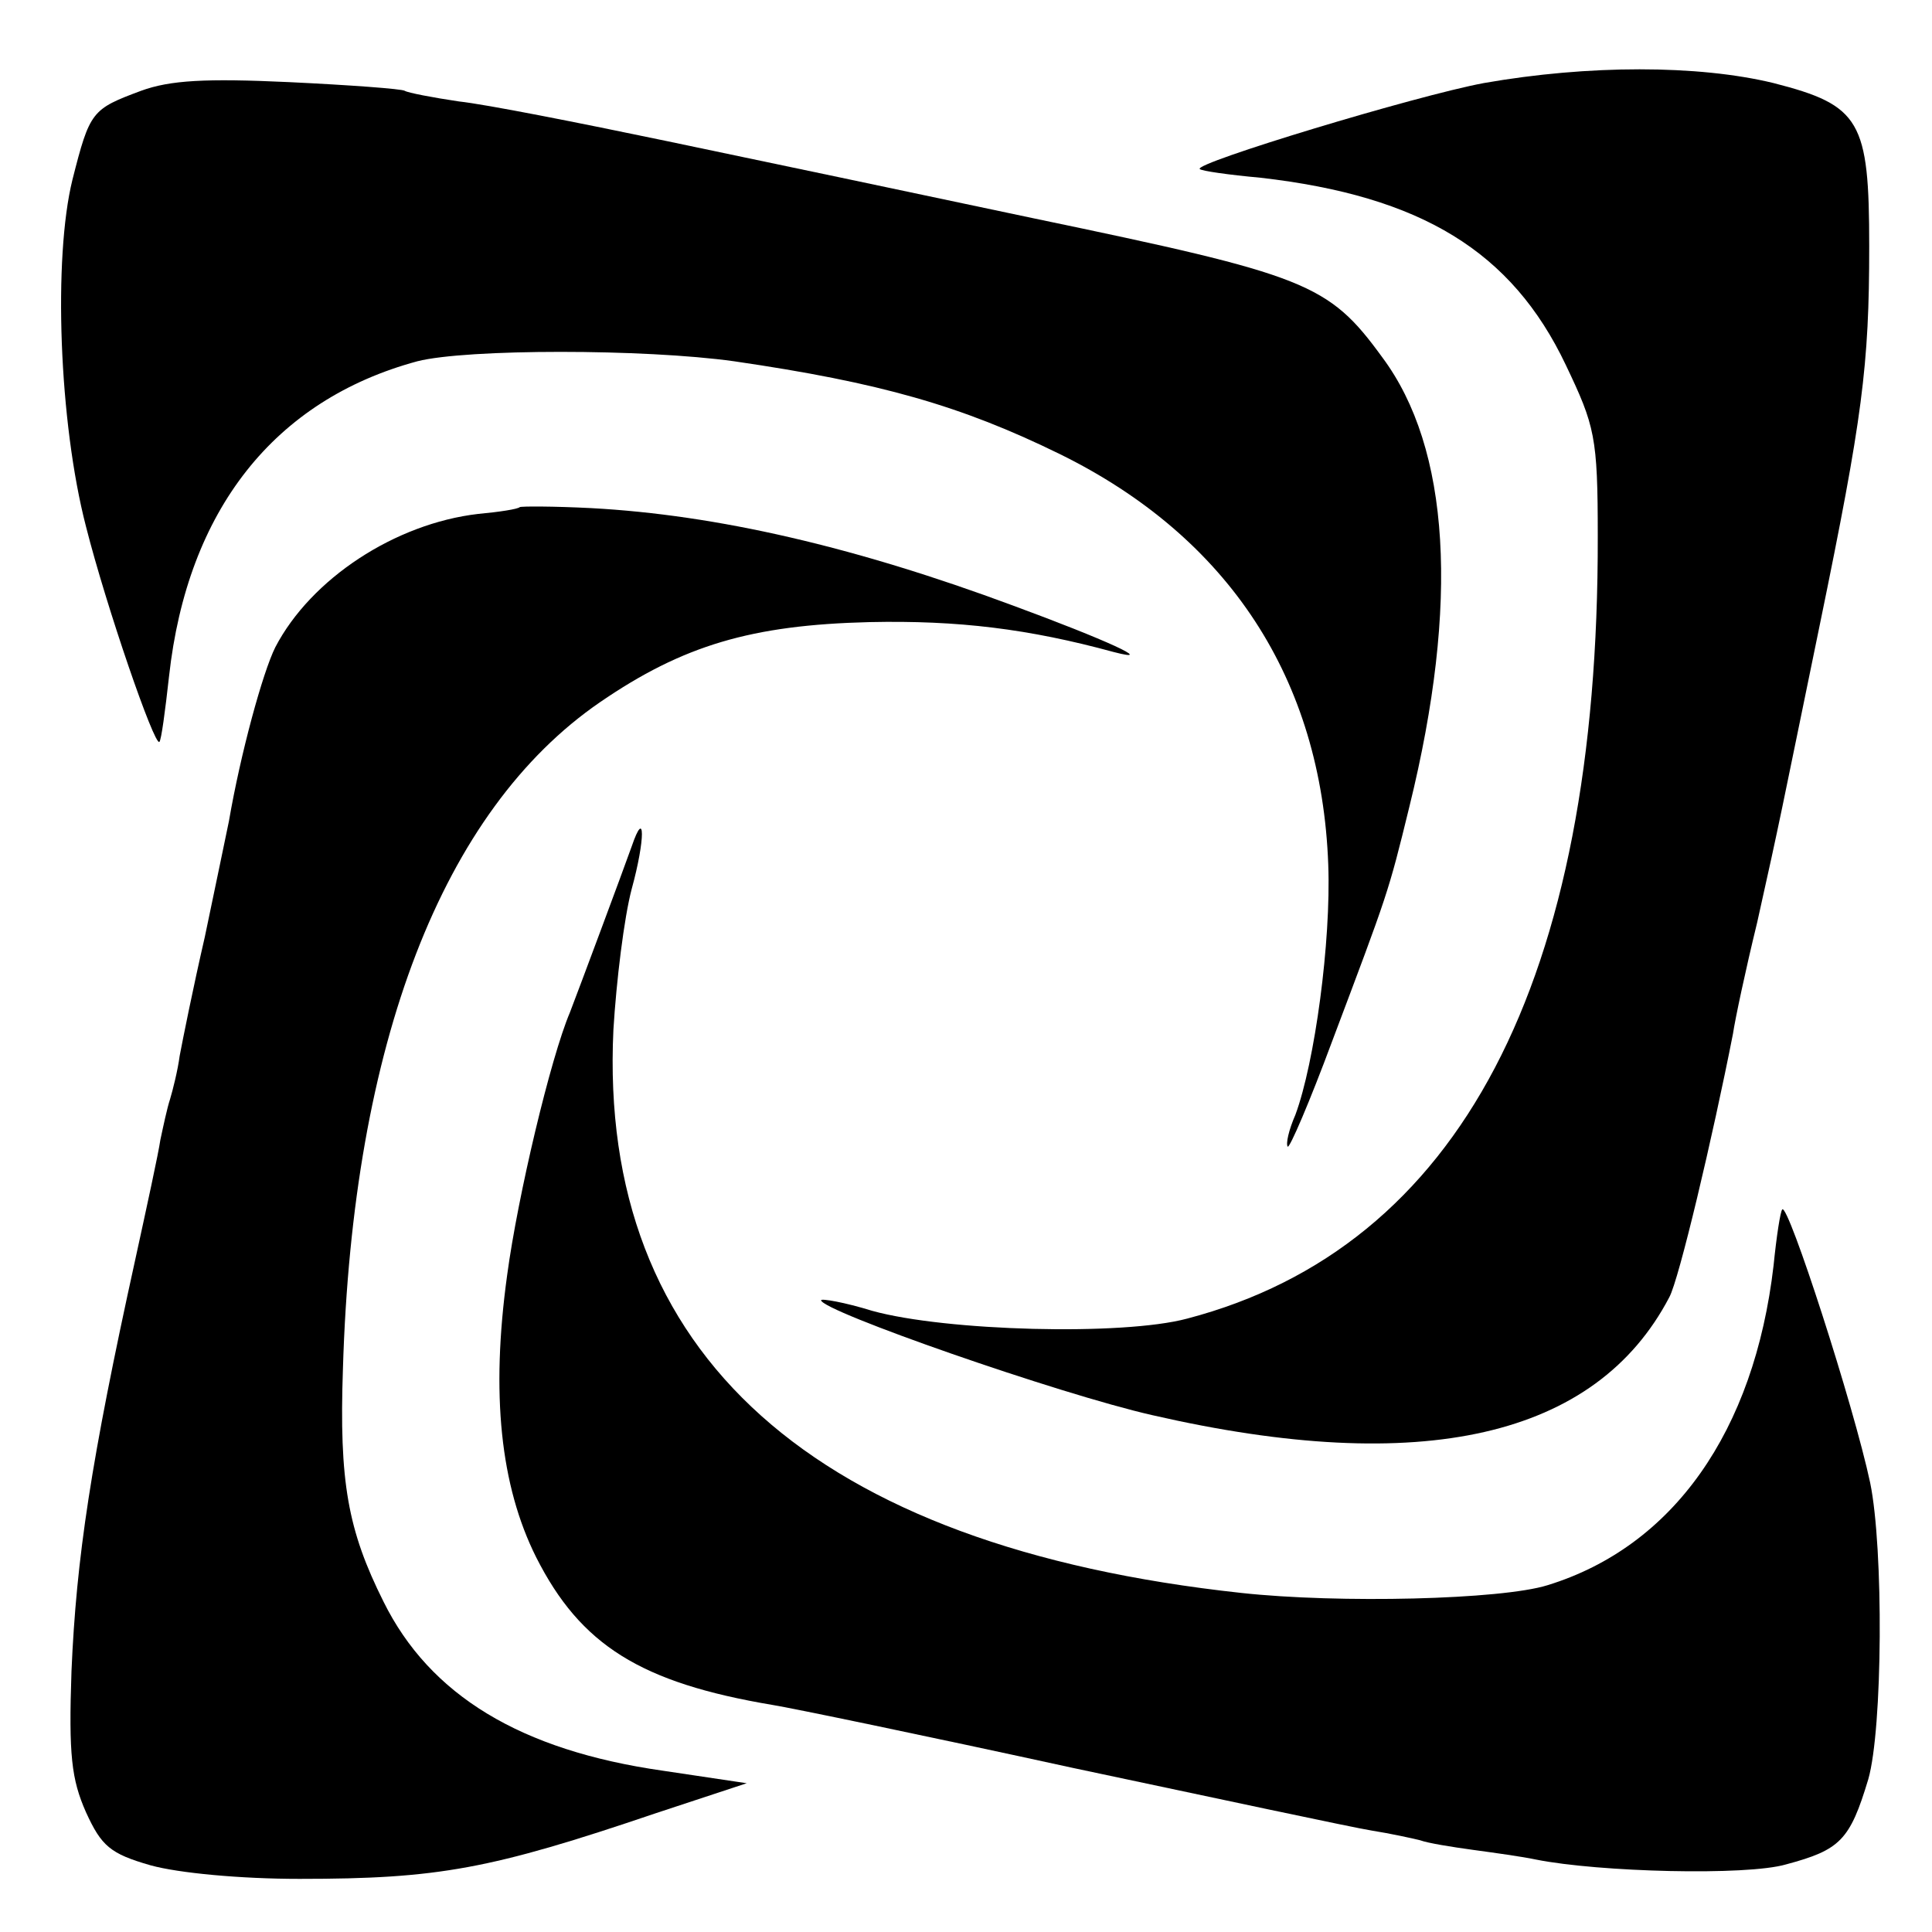
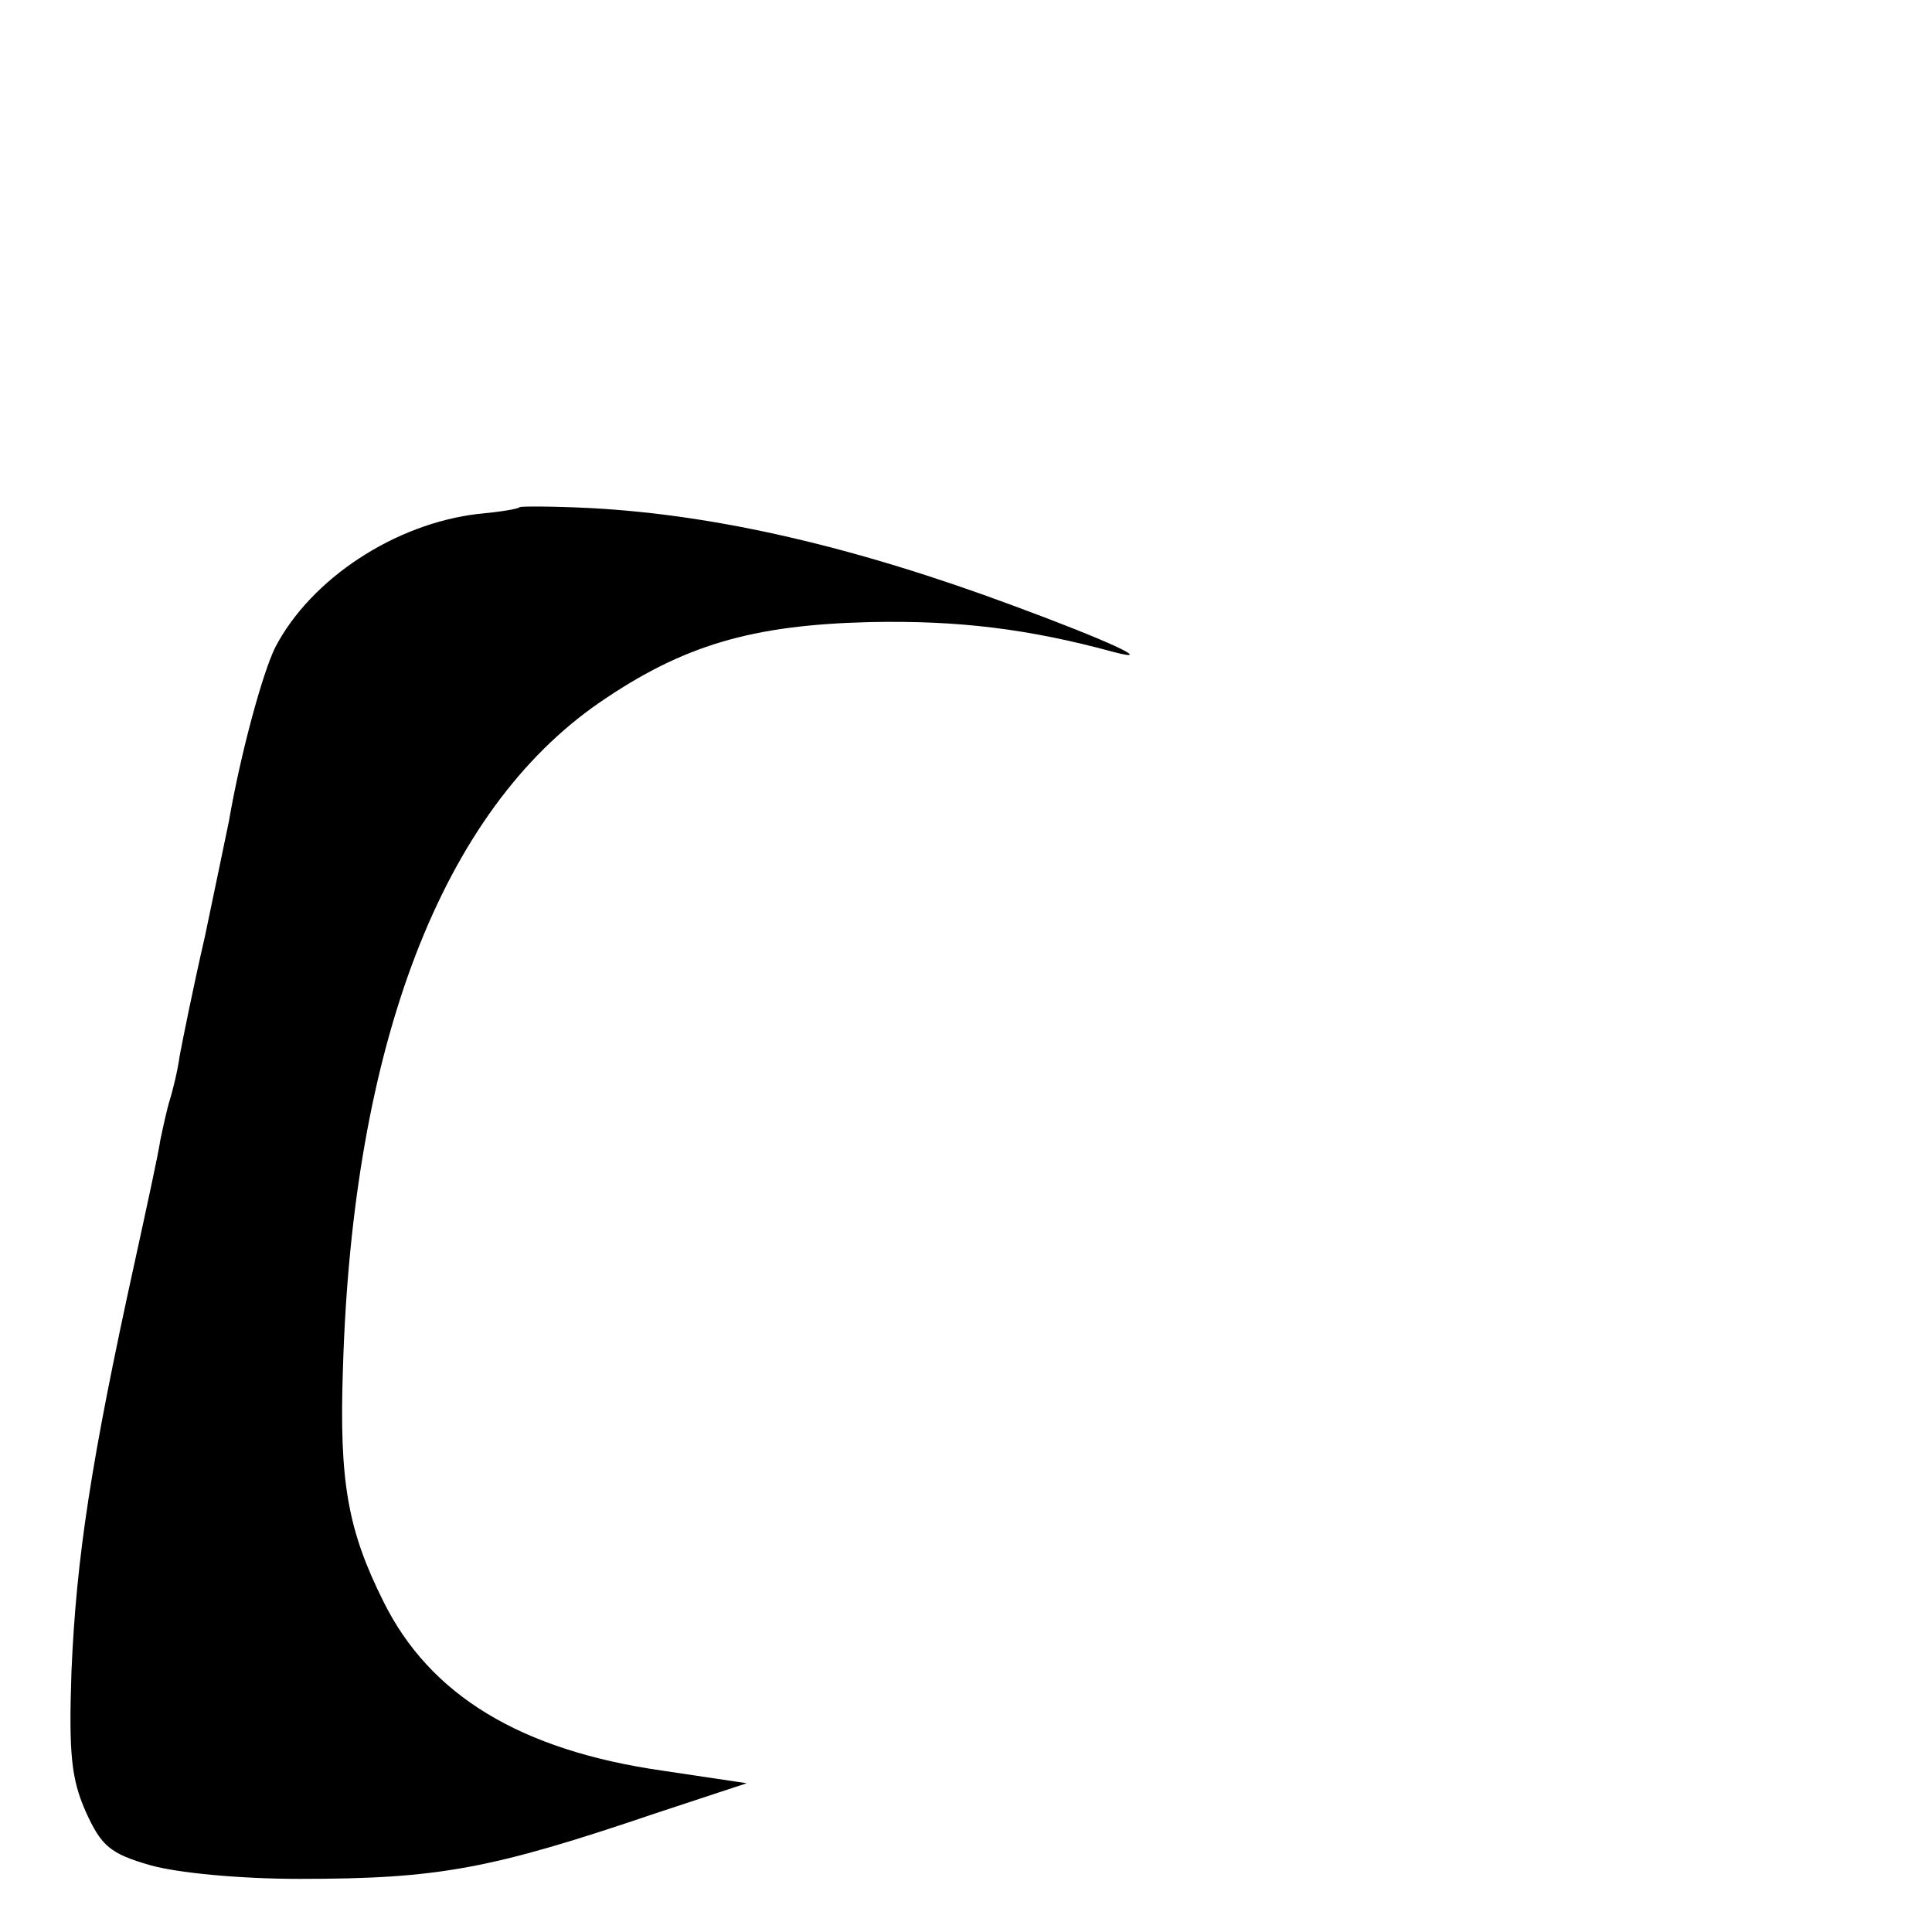
<svg xmlns="http://www.w3.org/2000/svg" version="1.0" width="200pt" height="200pt" viewBox="0 0 200 200" preserveAspectRatio="xMidYMid meet">
  <g transform="translate(0,200) scale(0.1,-0.1)" fill="#000000" stroke="none">
-     <path d="M1536 1914 c-70 -13 -301 -83 -294 -89 2 -2 30 -6 63 -9 166 -19 260 -76 316 -194 30 -63 33 -74 33 -177 1 -461 -143 -736 -425 -810 -67 -18 -250 -13 -326 8 -29 9 -53 13 -53 11 0 -11 246 -97 343 -119 279 -64 459 -23 535 122 10 18 45 166 66 273 2 14 13 66 25 115 25 112 23 105 65 309 44 214 51 267 51 391 0 130 -9 146 -99 169 -78 19 -192 19 -300 0z" />
-     <path d="M146 1906 c-51 -19 -53 -21 -71 -92 -20 -81 -14 -251 14 -359 21 -83 71 -228 76 -223 2 2 6 32 10 68 19 172 109 286 257 326 51 13 235 13 328 0 151 -22 235 -46 337 -96 175 -86 271 -233 278 -425 3 -80 -14 -205 -34 -259 -7 -16 -10 -30 -8 -33 2 -2 23 47 46 109 58 154 58 153 80 243 52 211 42 371 -28 465 -56 77 -78 85 -361 144 -118 25 -289 61 -380 80 -91 19 -187 38 -215 41 -27 4 -53 9 -56 11 -3 2 -57 6 -120 9 -86 4 -123 2 -153 -9z" />
    <path d="M538 1475 c-2 -2 -21 -5 -43 -7 -86 -10 -173 -67 -210 -138 -13 -26 -36 -110 -48 -180 -3 -14 -14 -68 -25 -120 -12 -52 -23 -107 -26 -123 -2 -15 -7 -35 -10 -45 -3 -9 -7 -28 -10 -42 -2 -14 -14 -69 -26 -124 -46 -209 -61 -309 -66 -426 -3 -87 0 -112 15 -146 16 -35 25 -43 67 -55 29 -8 93 -14 154 -14 144 0 198 10 369 68 l94 31 -87 13 c-147 21 -241 78 -289 175 -37 74 -46 124 -42 241 10 337 103 578 266 690 86 59 157 80 279 83 92 2 165 -7 253 -31 46 -12 -9 13 -104 48 -164 61 -307 94 -437 101 -39 2 -73 2 -74 1z" />
-     <path d="M654 1124 c-10 -28 -54 -146 -64 -172 -20 -47 -54 -190 -65 -272 -17 -123 -7 -218 30 -292 46 -91 108 -130 245 -153 19 -3 159 -32 310 -65 151 -32 291 -62 310 -65 19 -3 42 -8 50 -10 8 -3 33 -7 55 -10 22 -3 51 -7 65 -10 65 -13 218 -17 259 -5 56 15 66 25 85 88 15 52 16 239 2 307 -17 80 -85 290 -91 283 -2 -2 -6 -28 -9 -58 -20 -172 -104 -291 -234 -331 -48 -15 -216 -19 -317 -8 -443 48 -666 247 -650 583 3 50 11 116 19 146 14 51 14 85 0 44z" />
  </g>
</svg>